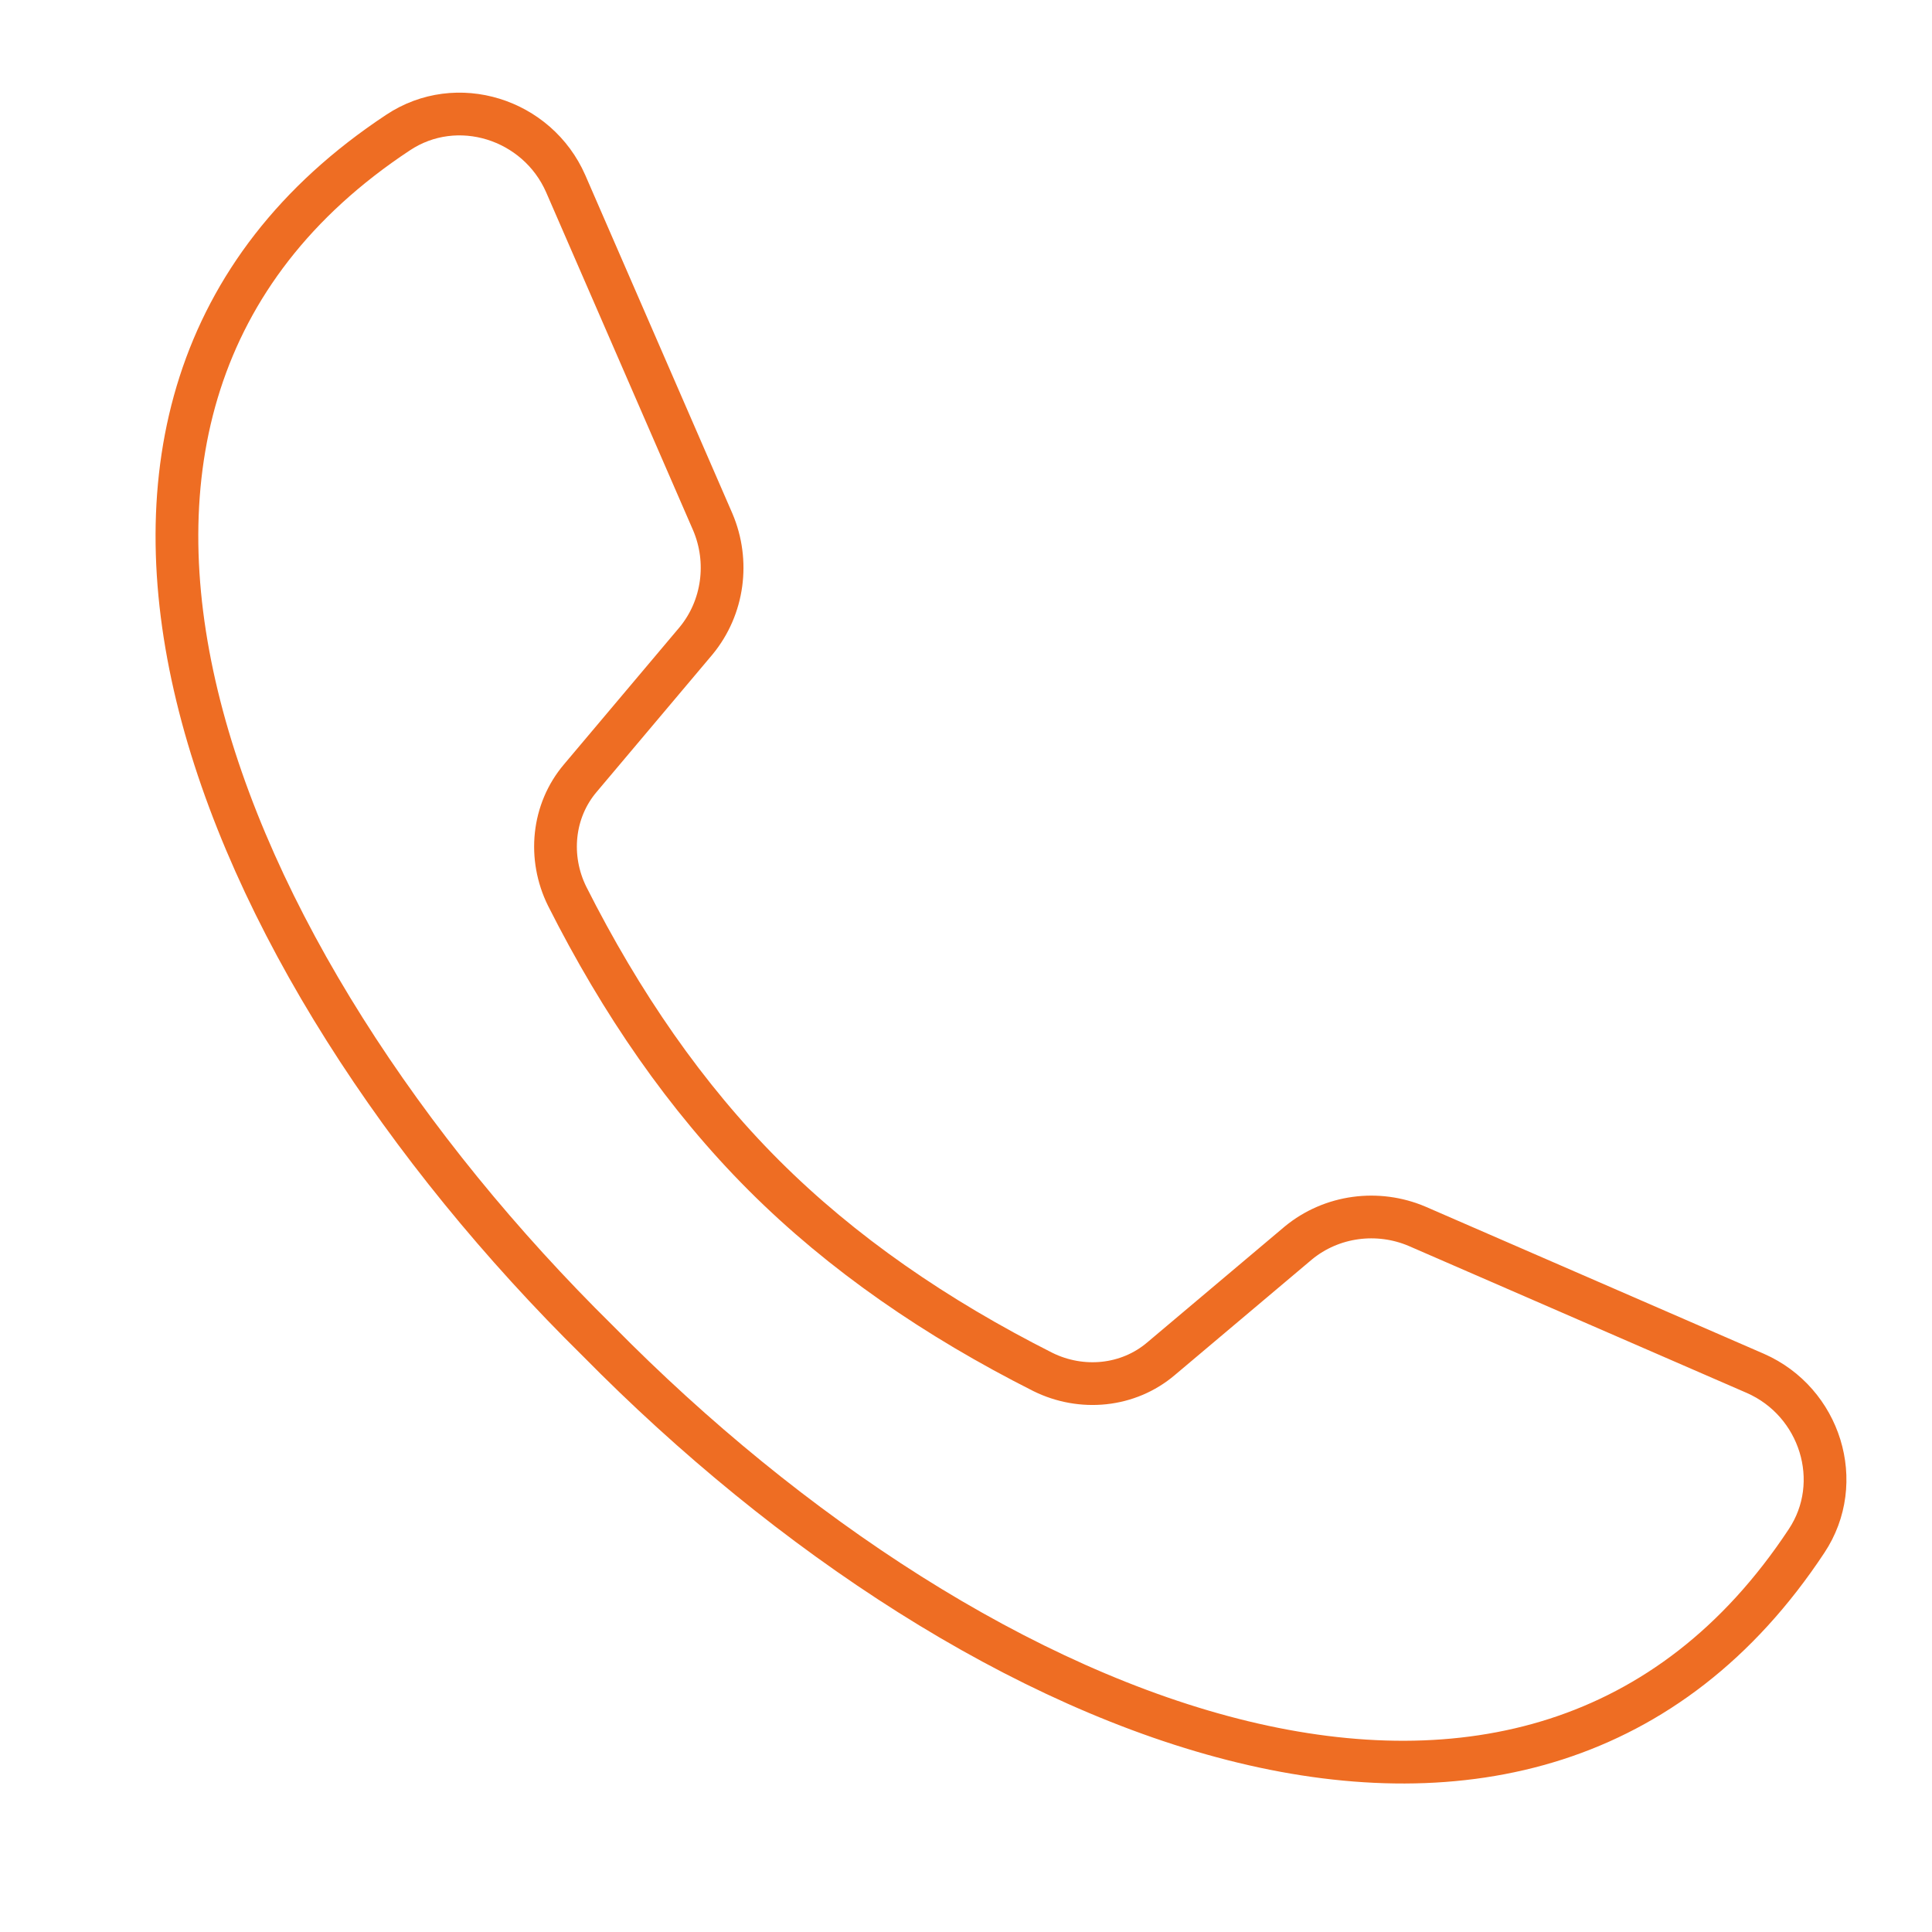
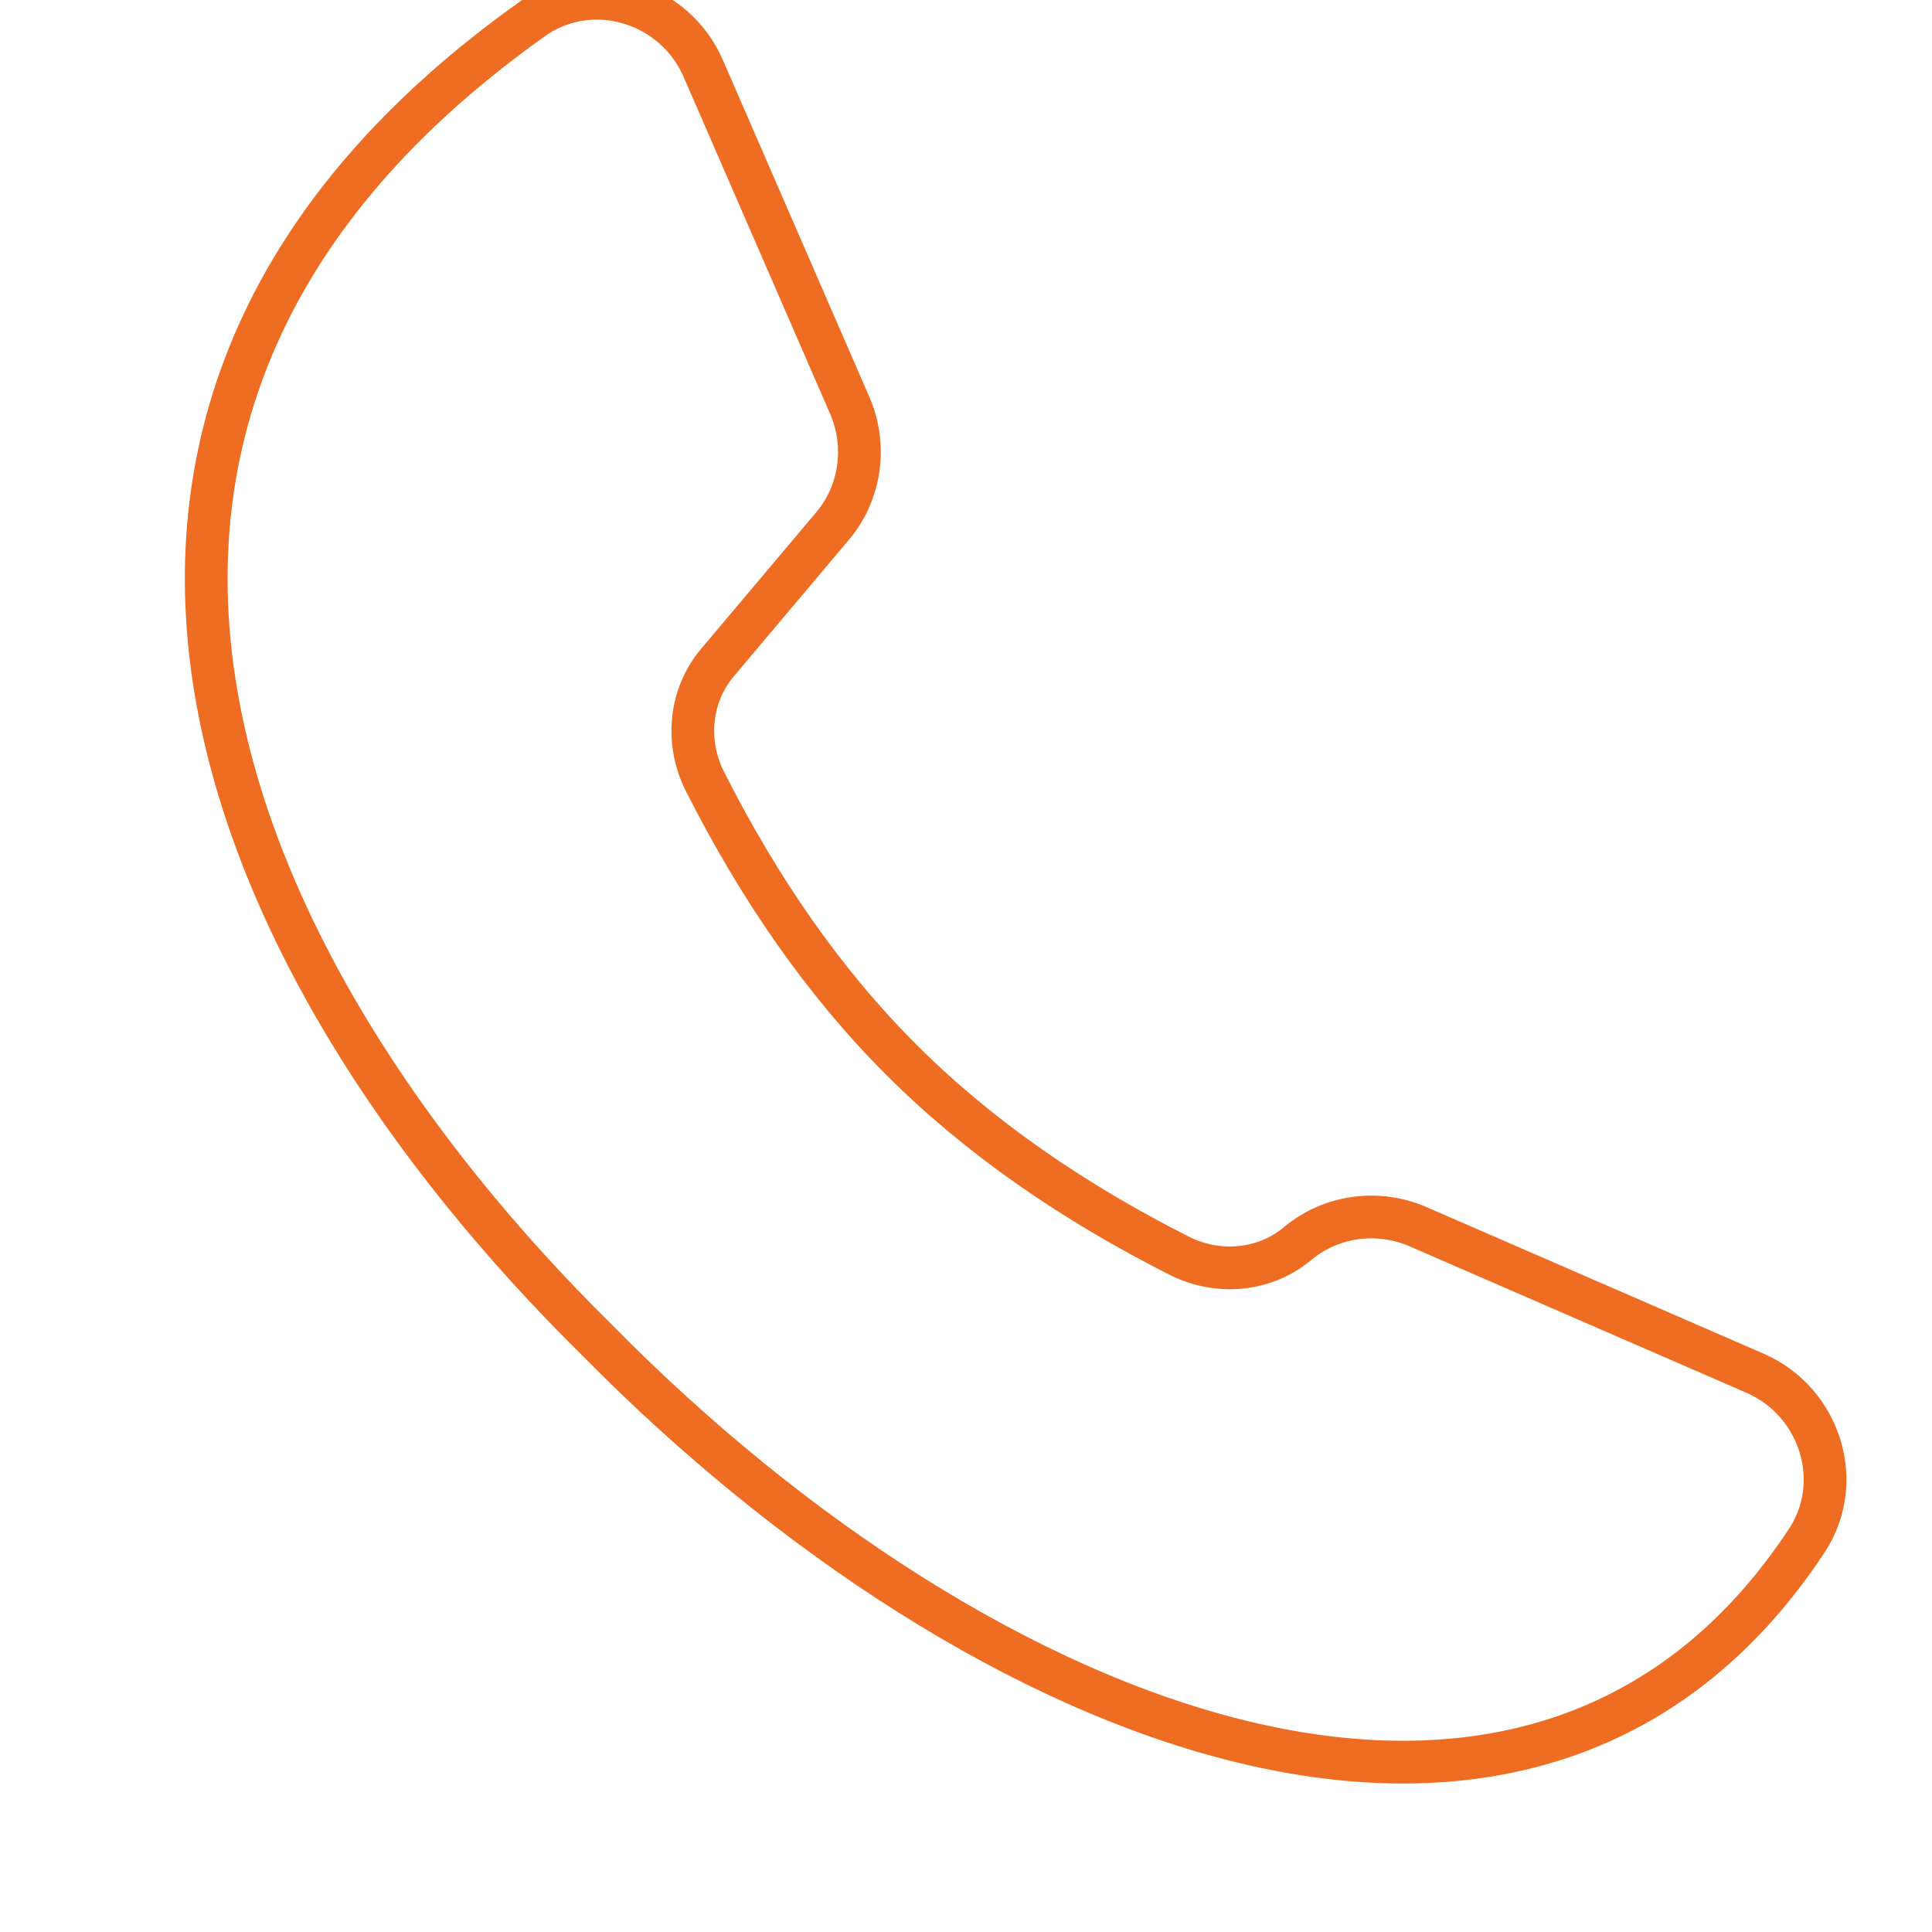
<svg xmlns="http://www.w3.org/2000/svg" id="Layer_1" data-name="Layer 1" viewBox="0 0 85.039 85.039">
-   <path d="M26.323,59.027c16.838,17.097,41.145,27.027,53.19,8.808,1.727-2.591.604-6.131-2.245-7.383l-14.895-6.476c-1.727-.734-3.756-.475-5.224.734l-6.044,5.095c-1.446,1.23-3.497,1.425-5.202.583-4.706-2.375-8.851-5.224-12.283-8.656-3.432-3.432-6.282-7.577-8.656-12.283-.842-1.705-.648-3.756.583-5.203l5.094-6.044c1.209-1.468,1.468-3.497.734-5.224l-6.476-14.895c-1.252-2.85-4.792-3.972-7.383-2.245C-.704,17.883,9.226,42.19,26.323,59.027Z" fill="none" stroke="#ee6d23" stroke-linejoin="round" stroke-width="1.881" />
+   <path d="M26.323,59.027c16.838,17.097,41.145,27.027,53.19,8.808,1.727-2.591.604-6.131-2.245-7.383l-14.895-6.476c-1.727-.734-3.756-.475-5.224.734c-1.446,1.23-3.497,1.425-5.202.583-4.706-2.375-8.851-5.224-12.283-8.656-3.432-3.432-6.282-7.577-8.656-12.283-.842-1.705-.648-3.756.583-5.203l5.094-6.044c1.209-1.468,1.468-3.497.734-5.224l-6.476-14.895c-1.252-2.85-4.792-3.972-7.383-2.245C-.704,17.883,9.226,42.19,26.323,59.027Z" fill="none" stroke="#ee6d23" stroke-linejoin="round" stroke-width="1.881" />
</svg>